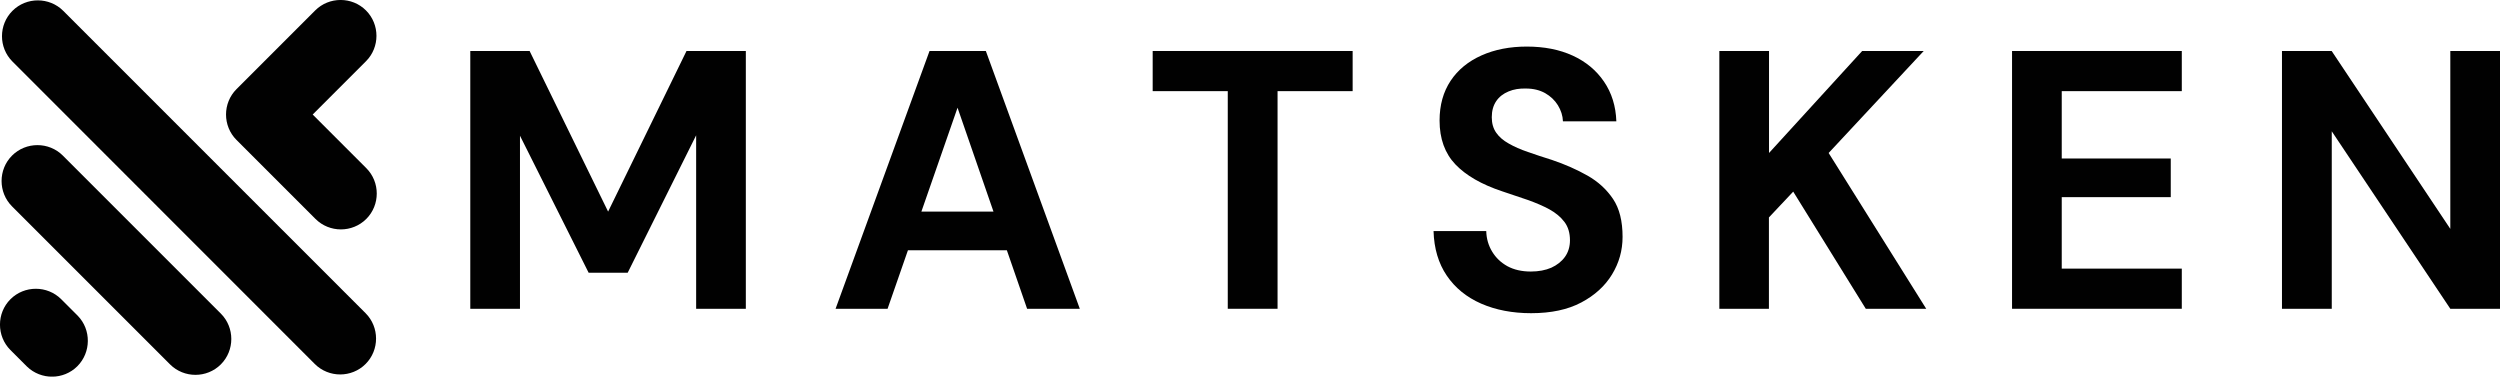
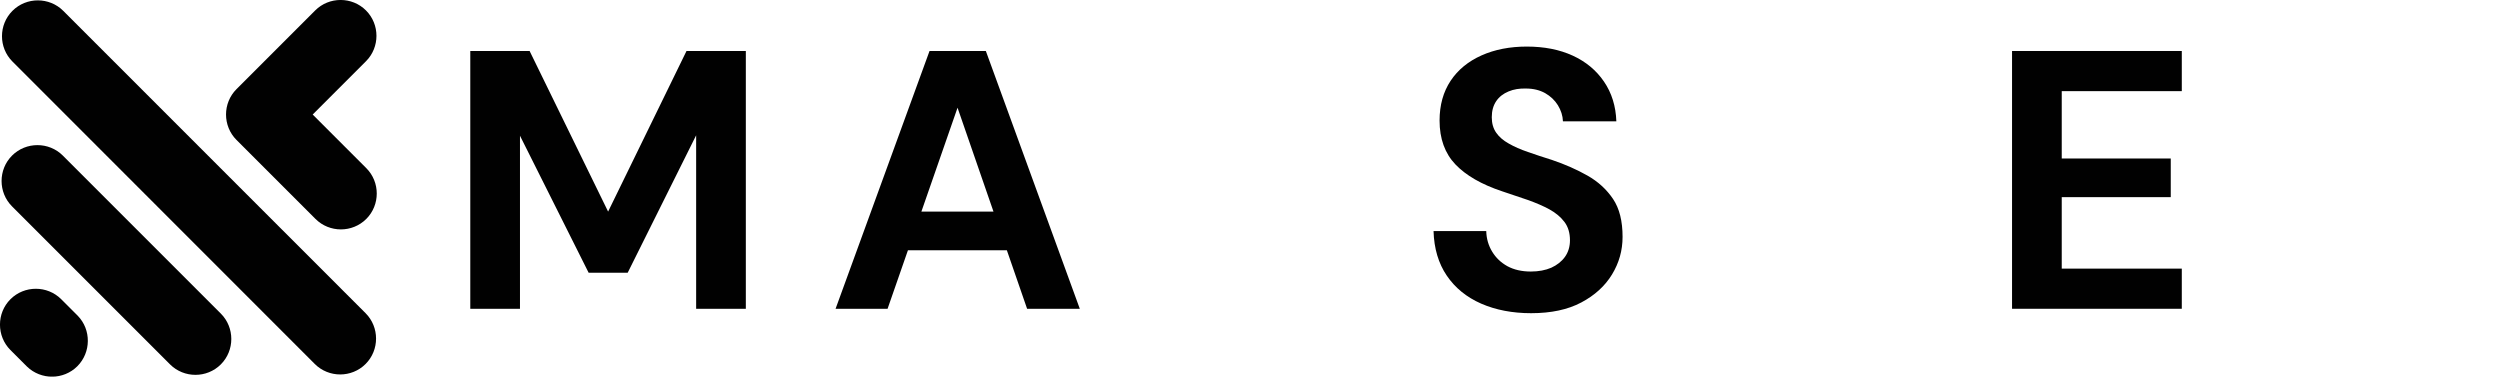
<svg xmlns="http://www.w3.org/2000/svg" version="1.1" id="Layer_1" x="0px" y="0px" viewBox="0 0 249.05 37.52" style="enable-background:new 0 0 249.05 37.52;" xml:space="preserve">
  <style type="text/css">
	.st0{fill-rule:evenodd;clip-rule:evenodd;fill:#010101;}
	.st1{fill:#010101;}
</style>
  <g>
    <path class="st0" d="M1.2,15.5c1.39-1.39,3.67-1.39,5.06,0l3.43,3.43l7.42,7.42L22,31.24c1.39,1.39,1.39,3.67,0,5.06   c-1.39,1.39-3.67,1.39-5.06,0l-4.89-4.89l-7.42-7.42L1.2,20.56C-0.19,19.17-0.19,16.89,1.2,15.5z M1.24,1.08L1.24,1.08   c1.39-1.39,3.67-1.39,5.06,0L36.42,31.2c1.39,1.39,1.39,3.67,0,5.06c-1.39,1.39-3.67,1.39-5.06,0L1.24,6.13   C-0.15,4.74-0.15,2.47,1.24,1.08z M31.15,11.41l0.42-0.42l0.48-0.48l4.41-4.41c1.39-1.39,1.39-3.67,0-5.06   c-1.39-1.39-3.67-1.39-5.06,0l-4.41,4.41l-0.48,0.48l-0.42,0.42l-2.53,2.53c-1.39,1.39-1.39,3.67,0,5.06l2.53,2.53l0.45,0.45   l4.89,4.89c1.39,1.39,3.67,1.39,5.06,0c1.39-1.39,1.39-3.67,0-5.06l-4.89-4.89L31.15,11.41z M7.28,30.99l0.43,0.43l0.04,0.04   c1.35,1.39,1.33,3.64-0.04,5.02c-1.38,1.38-3.62,1.39-5.02,0.04l-0.04-0.04l-0.43-0.43l-1.18-1.18c-1.39-1.39-1.39-3.67,0-5.06   c1.39-1.39,3.67-1.39,5.06,0L7.28,30.99z" />
  </g>
  <g>
    <path class="st1" d="M46.85,30.76V5.08h5.91l7.82,16l7.81-16h5.91v25.68h-4.95V13.48l-6.82,13.69h-3.89L51.8,13.52v17.24H46.85z" />
  </g>
  <g>
    <path class="st1" d="M83.24,30.76l9.36-25.68h5.61l9.36,25.68h-5.25l-6.93-20.03l-6.97,20.03H83.24z M87.35,24.93l1.32-3.85h13.06   l1.28,3.85H87.35z" />
  </g>
  <g>
-     <path class="st1" d="M122.31,30.76V9.08h-7.48v-4h19.92v4h-7.48v21.68H122.31z" />
-   </g>
+     </g>
  <g>
    <path class="st1" d="M152.53,31.2c-1.86,0-3.52-0.32-4.97-0.95c-1.46-0.64-2.6-1.57-3.43-2.79c-0.83-1.22-1.27-2.7-1.32-4.44h5.25   c0.02,0.76,0.22,1.44,0.59,2.05c0.37,0.61,0.87,1.09,1.52,1.45c0.65,0.35,1.42,0.53,2.33,0.53c0.78,0,1.46-0.13,2.04-0.38   c0.57-0.26,1.03-0.62,1.36-1.08s0.5-1.02,0.5-1.65c0-0.73-0.18-1.34-0.55-1.83c-0.37-0.49-0.86-0.9-1.49-1.25   c-0.62-0.34-1.35-0.65-2.16-0.94c-0.82-0.28-1.67-0.57-2.55-0.86c-2.05-0.68-3.61-1.58-4.66-2.68c-1.05-1.1-1.58-2.56-1.58-4.37   c0-1.54,0.37-2.86,1.1-3.96s1.76-1.94,3.08-2.53c1.32-0.59,2.83-0.88,4.51-0.88c1.74,0,3.26,0.3,4.57,0.9   c1.31,0.6,2.35,1.46,3.12,2.59s1.18,2.45,1.23,3.96h-5.32c-0.02-0.56-0.19-1.09-0.5-1.6c-0.31-0.5-0.73-0.9-1.27-1.21   c-0.54-0.3-1.17-0.46-1.91-0.46c-0.64-0.02-1.22,0.07-1.74,0.29c-0.53,0.22-0.94,0.54-1.23,0.97c-0.29,0.43-0.44,0.96-0.44,1.6   c0,0.61,0.15,1.13,0.44,1.54c0.29,0.42,0.71,0.78,1.25,1.08c0.54,0.31,1.17,0.59,1.91,0.84c0.73,0.26,1.53,0.52,2.39,0.79   c1.3,0.44,2.48,0.96,3.54,1.56c1.06,0.6,1.91,1.38,2.55,2.33c0.64,0.95,0.95,2.21,0.95,3.78c0,1.35-0.35,2.59-1.05,3.74   c-0.7,1.15-1.72,2.08-3.06,2.79C156.18,30.85,154.51,31.2,152.53,31.2z" />
  </g>
  <g>
-     <path class="st1" d="M171.28,30.76V5.08h4.95v10.16l9.28-10.16h6.13l-9.47,10.16l9.72,15.52h-6.02l-7.23-11.67l-2.42,2.57v9.1   H171.28z" />
-   </g>
+     </g>
  <g>
    <path class="st1" d="M200.44,30.76V5.08h16.91v4h-11.96v6.71h10.86v3.85h-10.86v7.12h11.96v4H200.44z" />
  </g>
  <g>
-     <path class="st1" d="M227.33,30.76V5.08h4.95L244.1,22.8V5.08h4.95v25.68h-4.95l-11.81-17.68v17.68H227.33z" />
-   </g>
+     </g>
</svg>